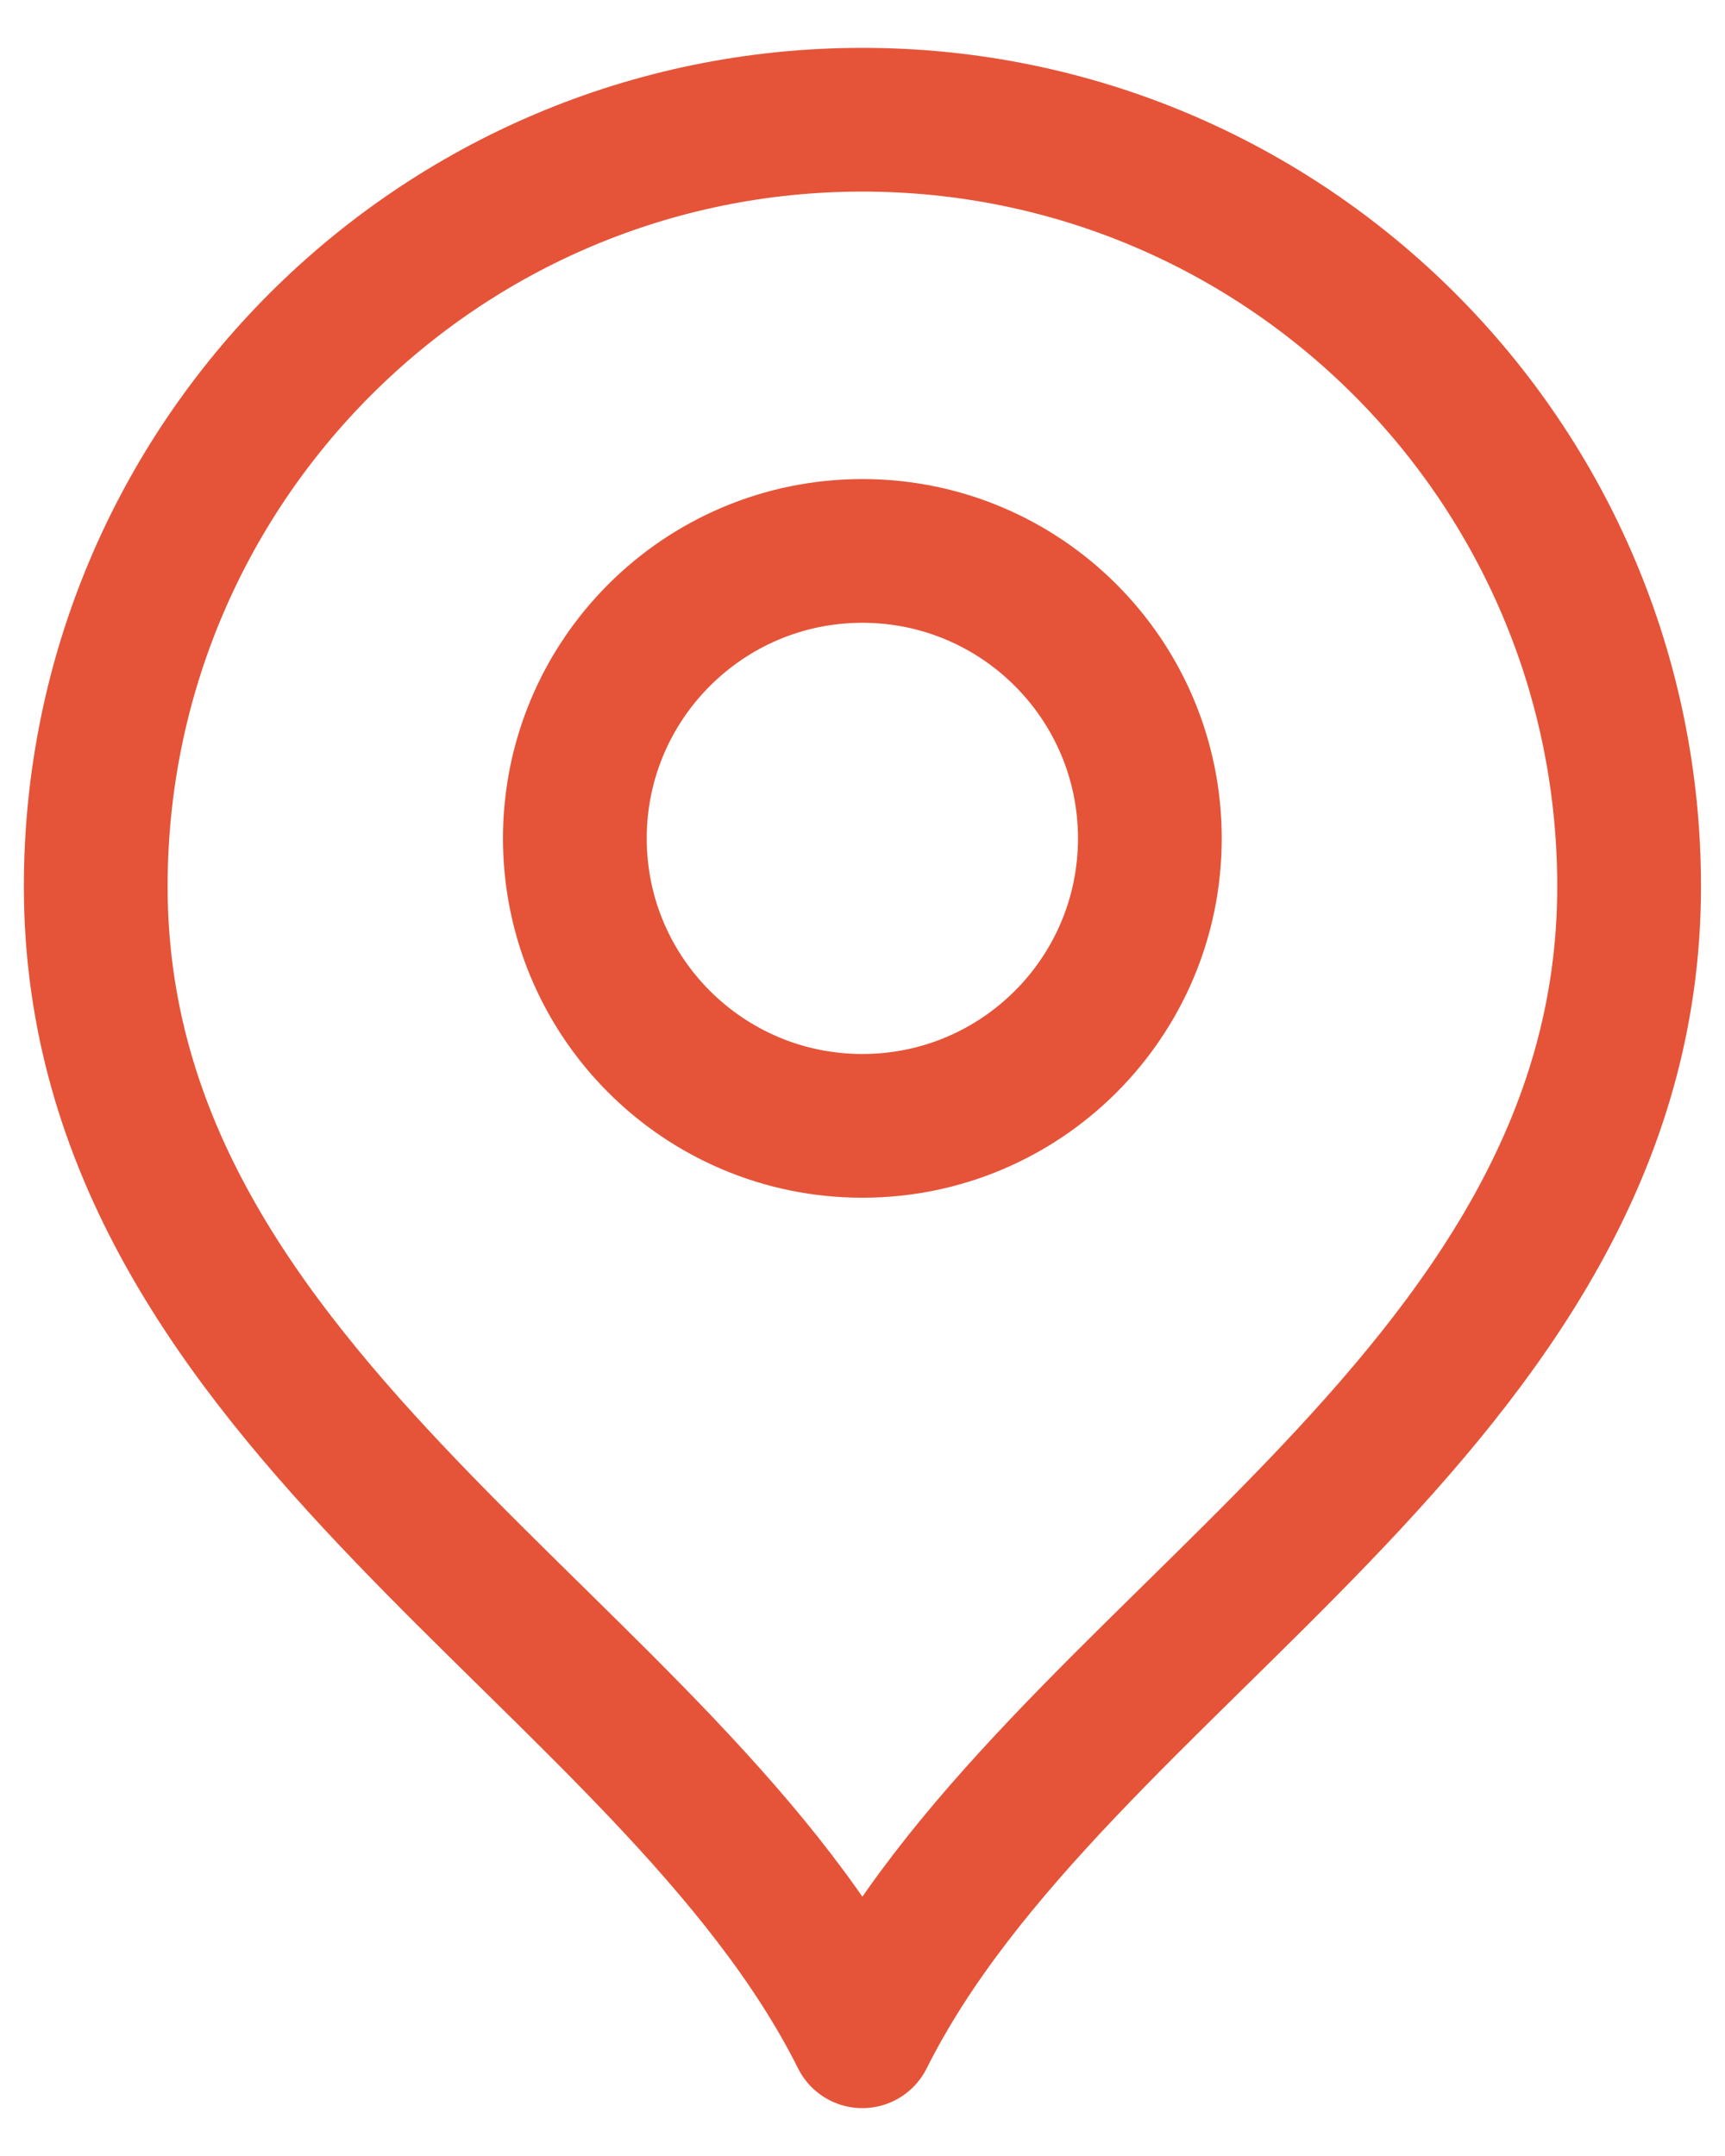
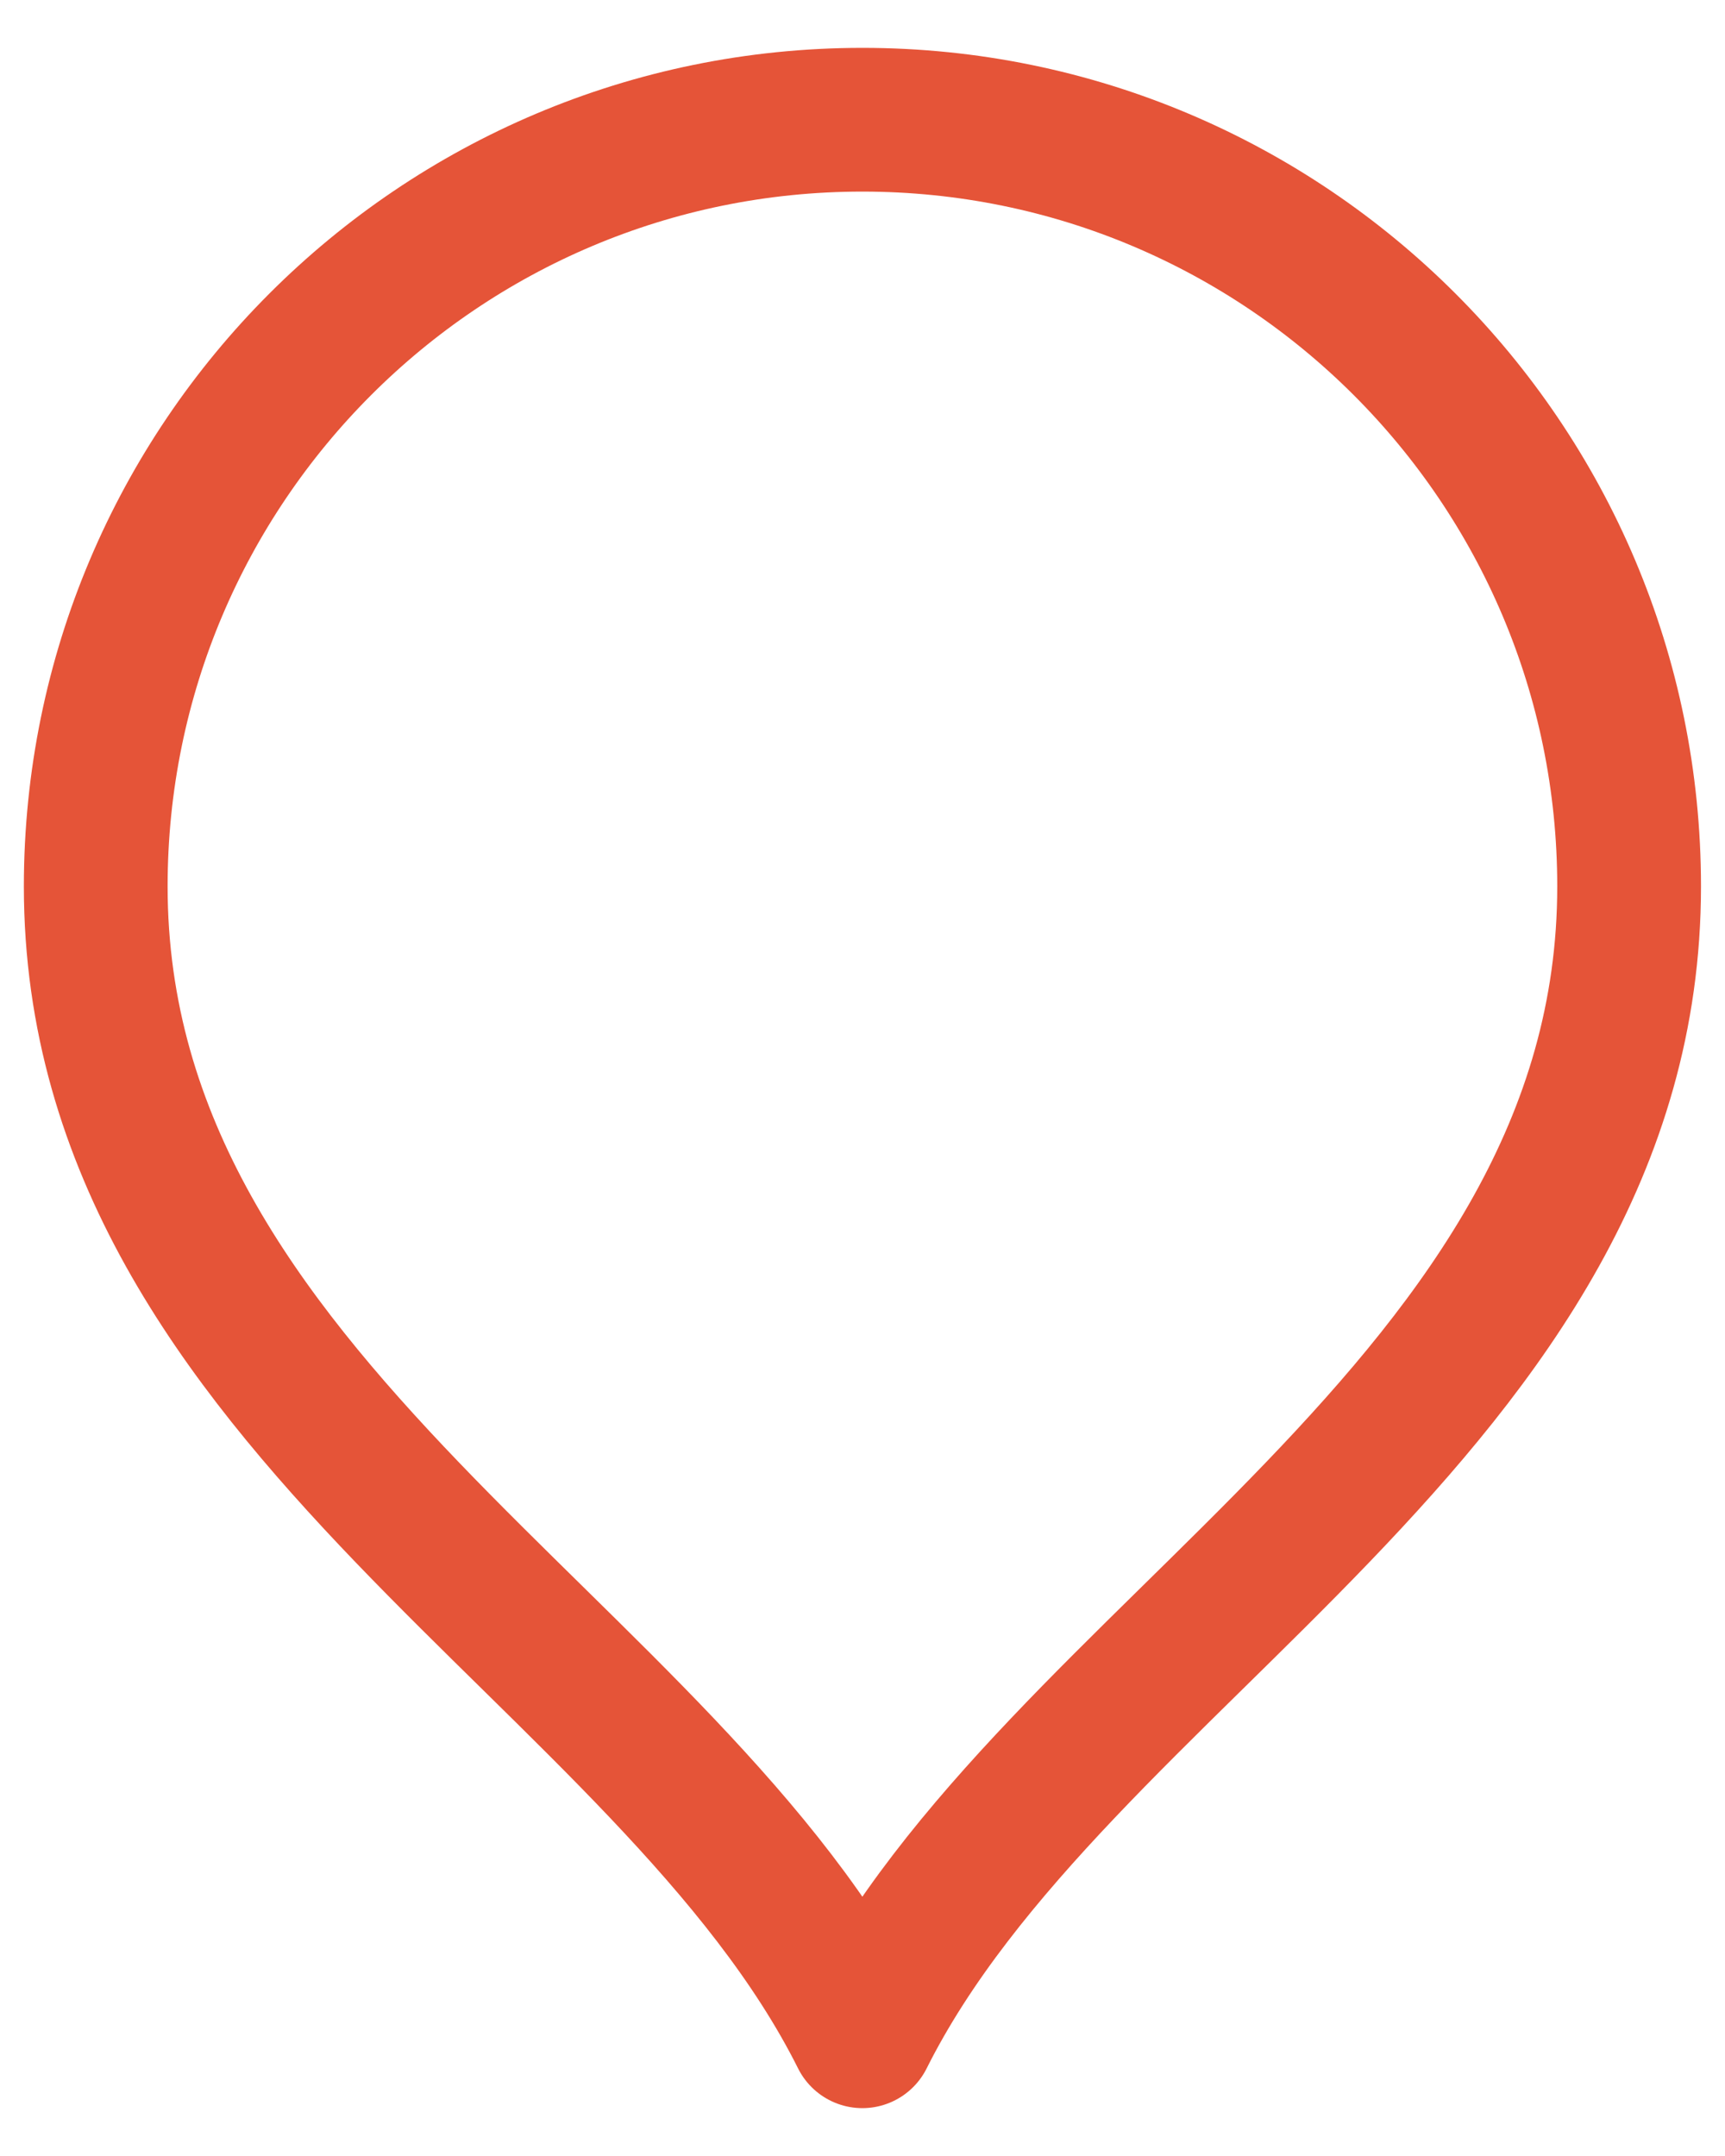
<svg xmlns="http://www.w3.org/2000/svg" width="12" height="15" viewBox="0 0 12 15" fill="none">
-   <path d="M5.999 7.833C7.104 7.833 7.999 6.938 7.999 5.833C7.999 4.729 7.104 3.833 5.999 3.833C4.895 3.833 3.999 4.729 3.999 5.833C3.999 6.938 4.895 7.833 5.999 7.833Z" stroke="#E55438" stroke-linecap="round" stroke-linejoin="round" />
  <path d="M5.999 14.167C7.333 11.5 11.333 9.779 11.333 6.167C11.333 3.221 8.945 0.833 5.999 0.833C3.054 0.833 0.666 3.221 0.666 6.167C0.666 9.779 4.666 11.5 5.999 14.167Z" stroke="#E55438" stroke-linecap="round" stroke-linejoin="round" />
</svg>